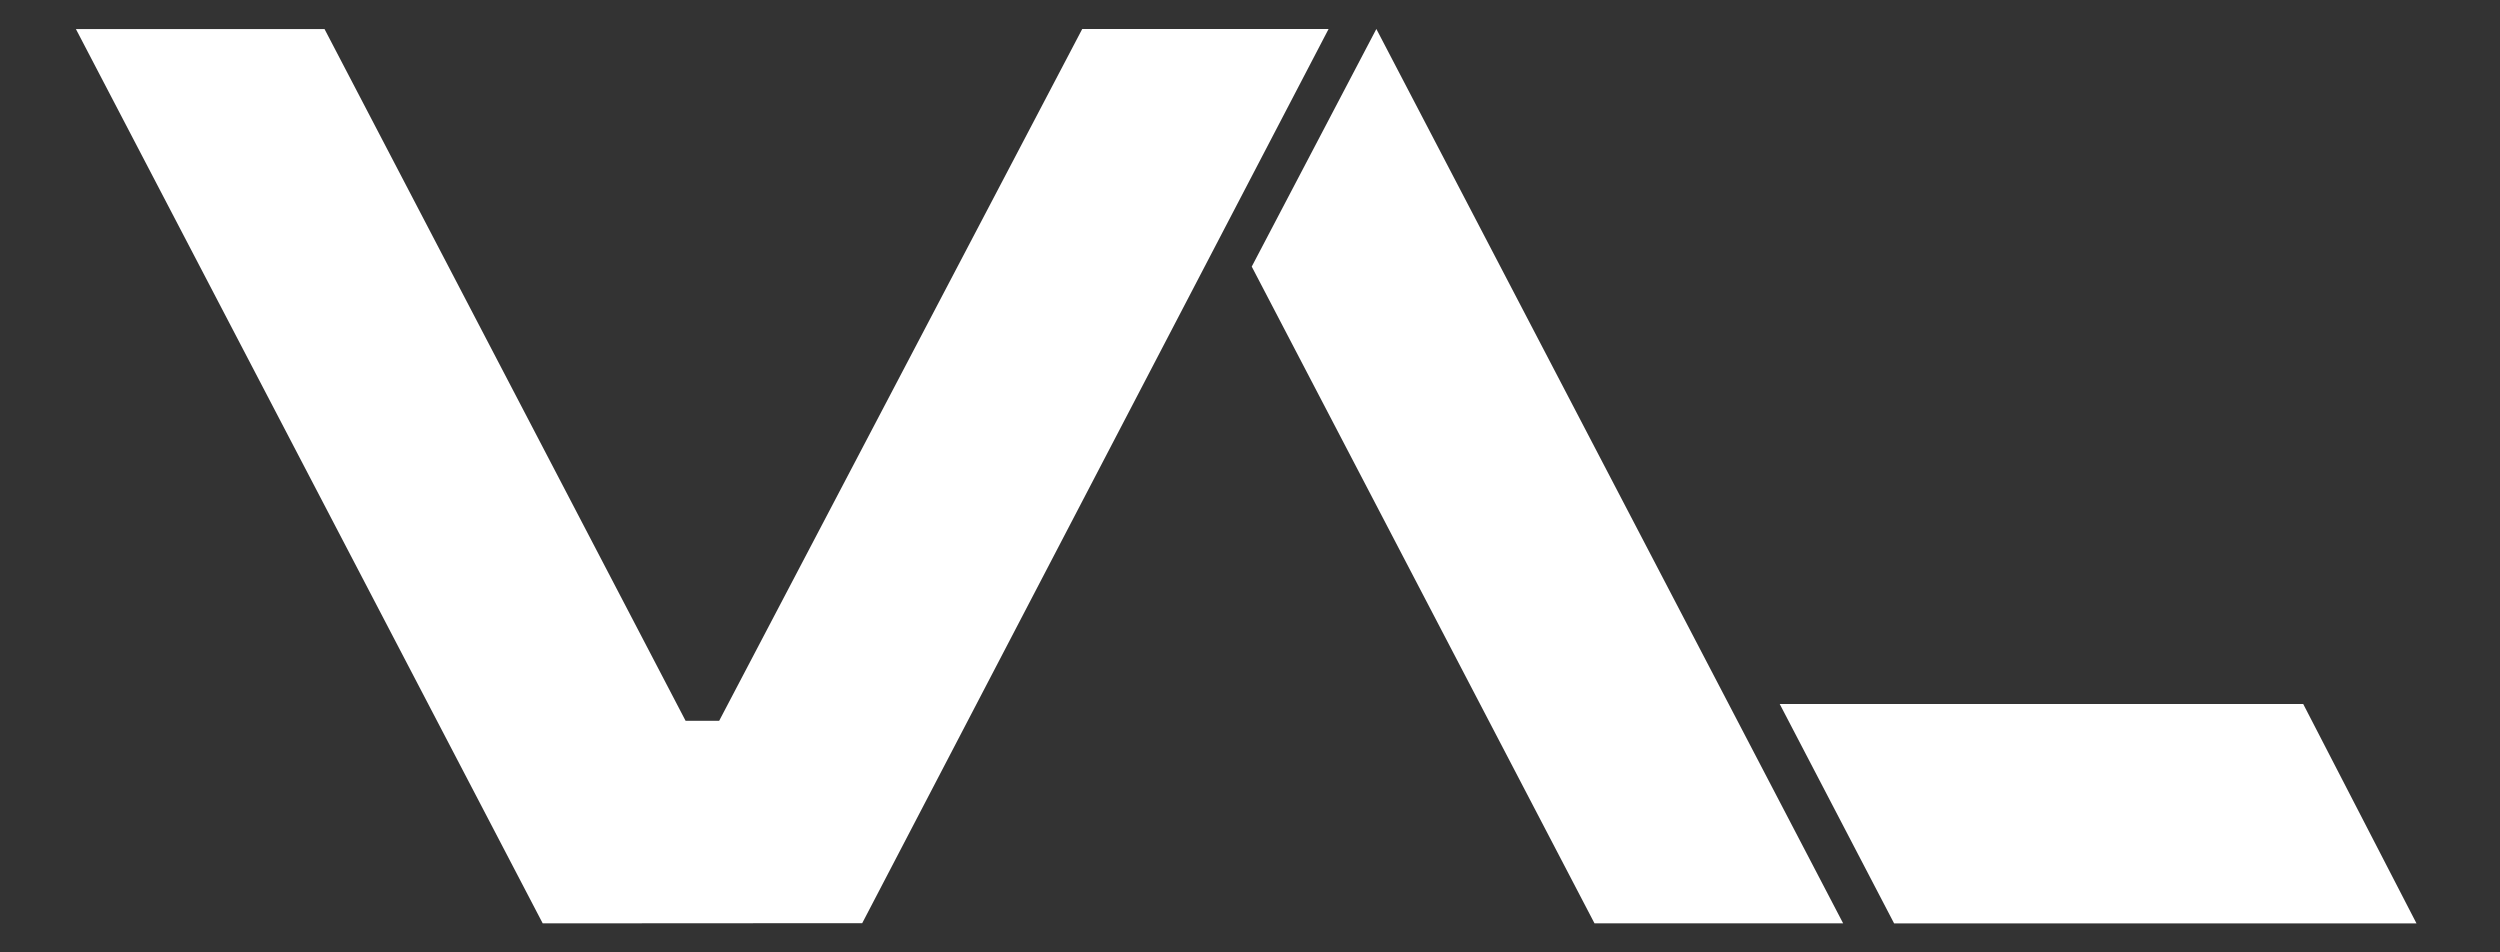
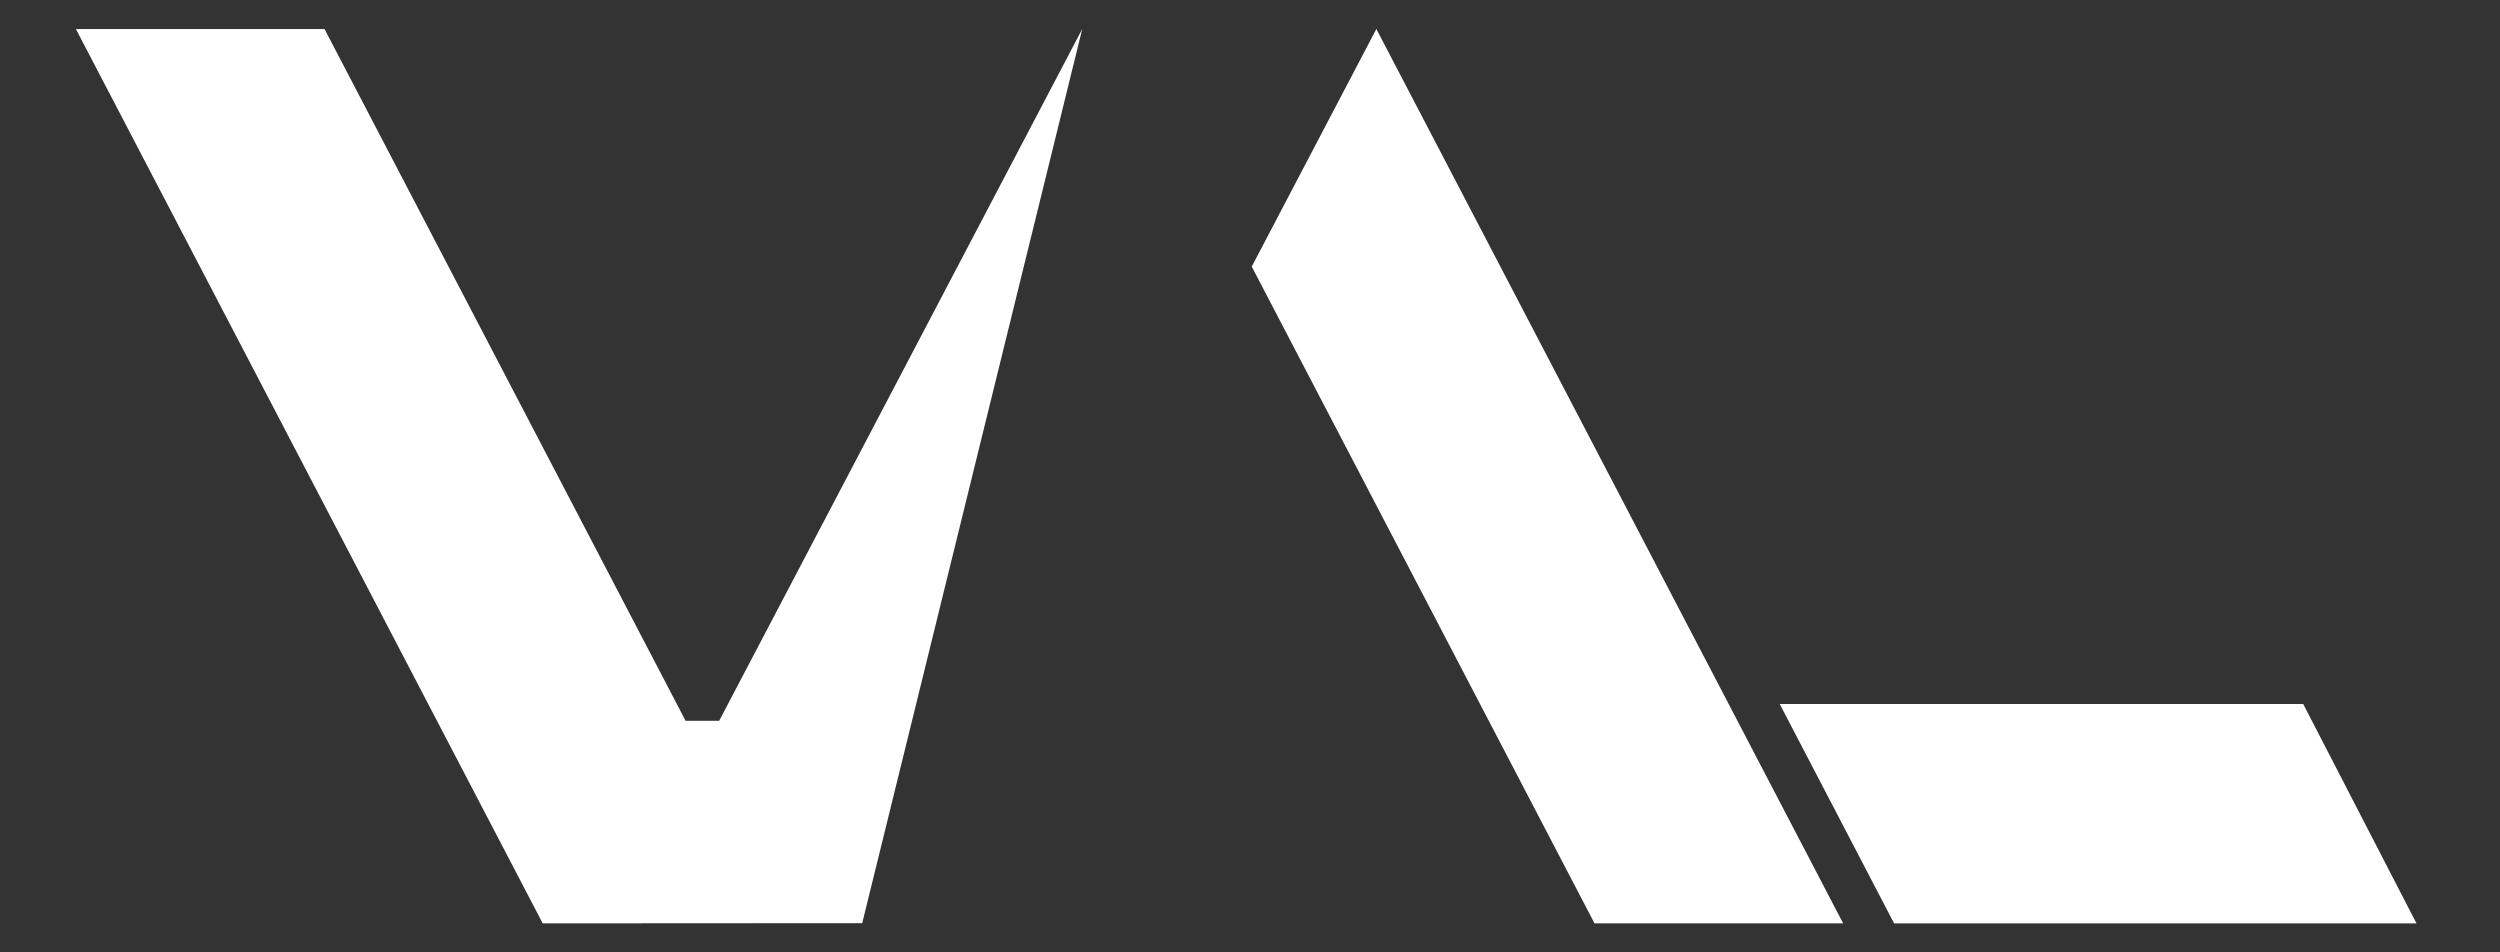
<svg xmlns="http://www.w3.org/2000/svg" width="105" height="40" fill="none">
  <rect width="100%" height="100%" fill="#333333" stroke="none" />
-   <path fill="#fff" d="M45.454 1.219H55.8L36.213 38.773l-13.419.008L3.188 1.22H13.63l15.165 29.054h1.41L45.453 1.219zm7.119 9.978 5.234-9.98L77.412 38.78H66.969m7.779-9.212h21.987l4.758 9.215h-21.94" />
+   <path fill="#fff" d="M45.454 1.219L36.213 38.773l-13.419.008L3.188 1.22H13.63l15.165 29.054h1.41L45.453 1.219zm7.119 9.978 5.234-9.98L77.412 38.78H66.969m7.779-9.212h21.987l4.758 9.215h-21.94" />
</svg>